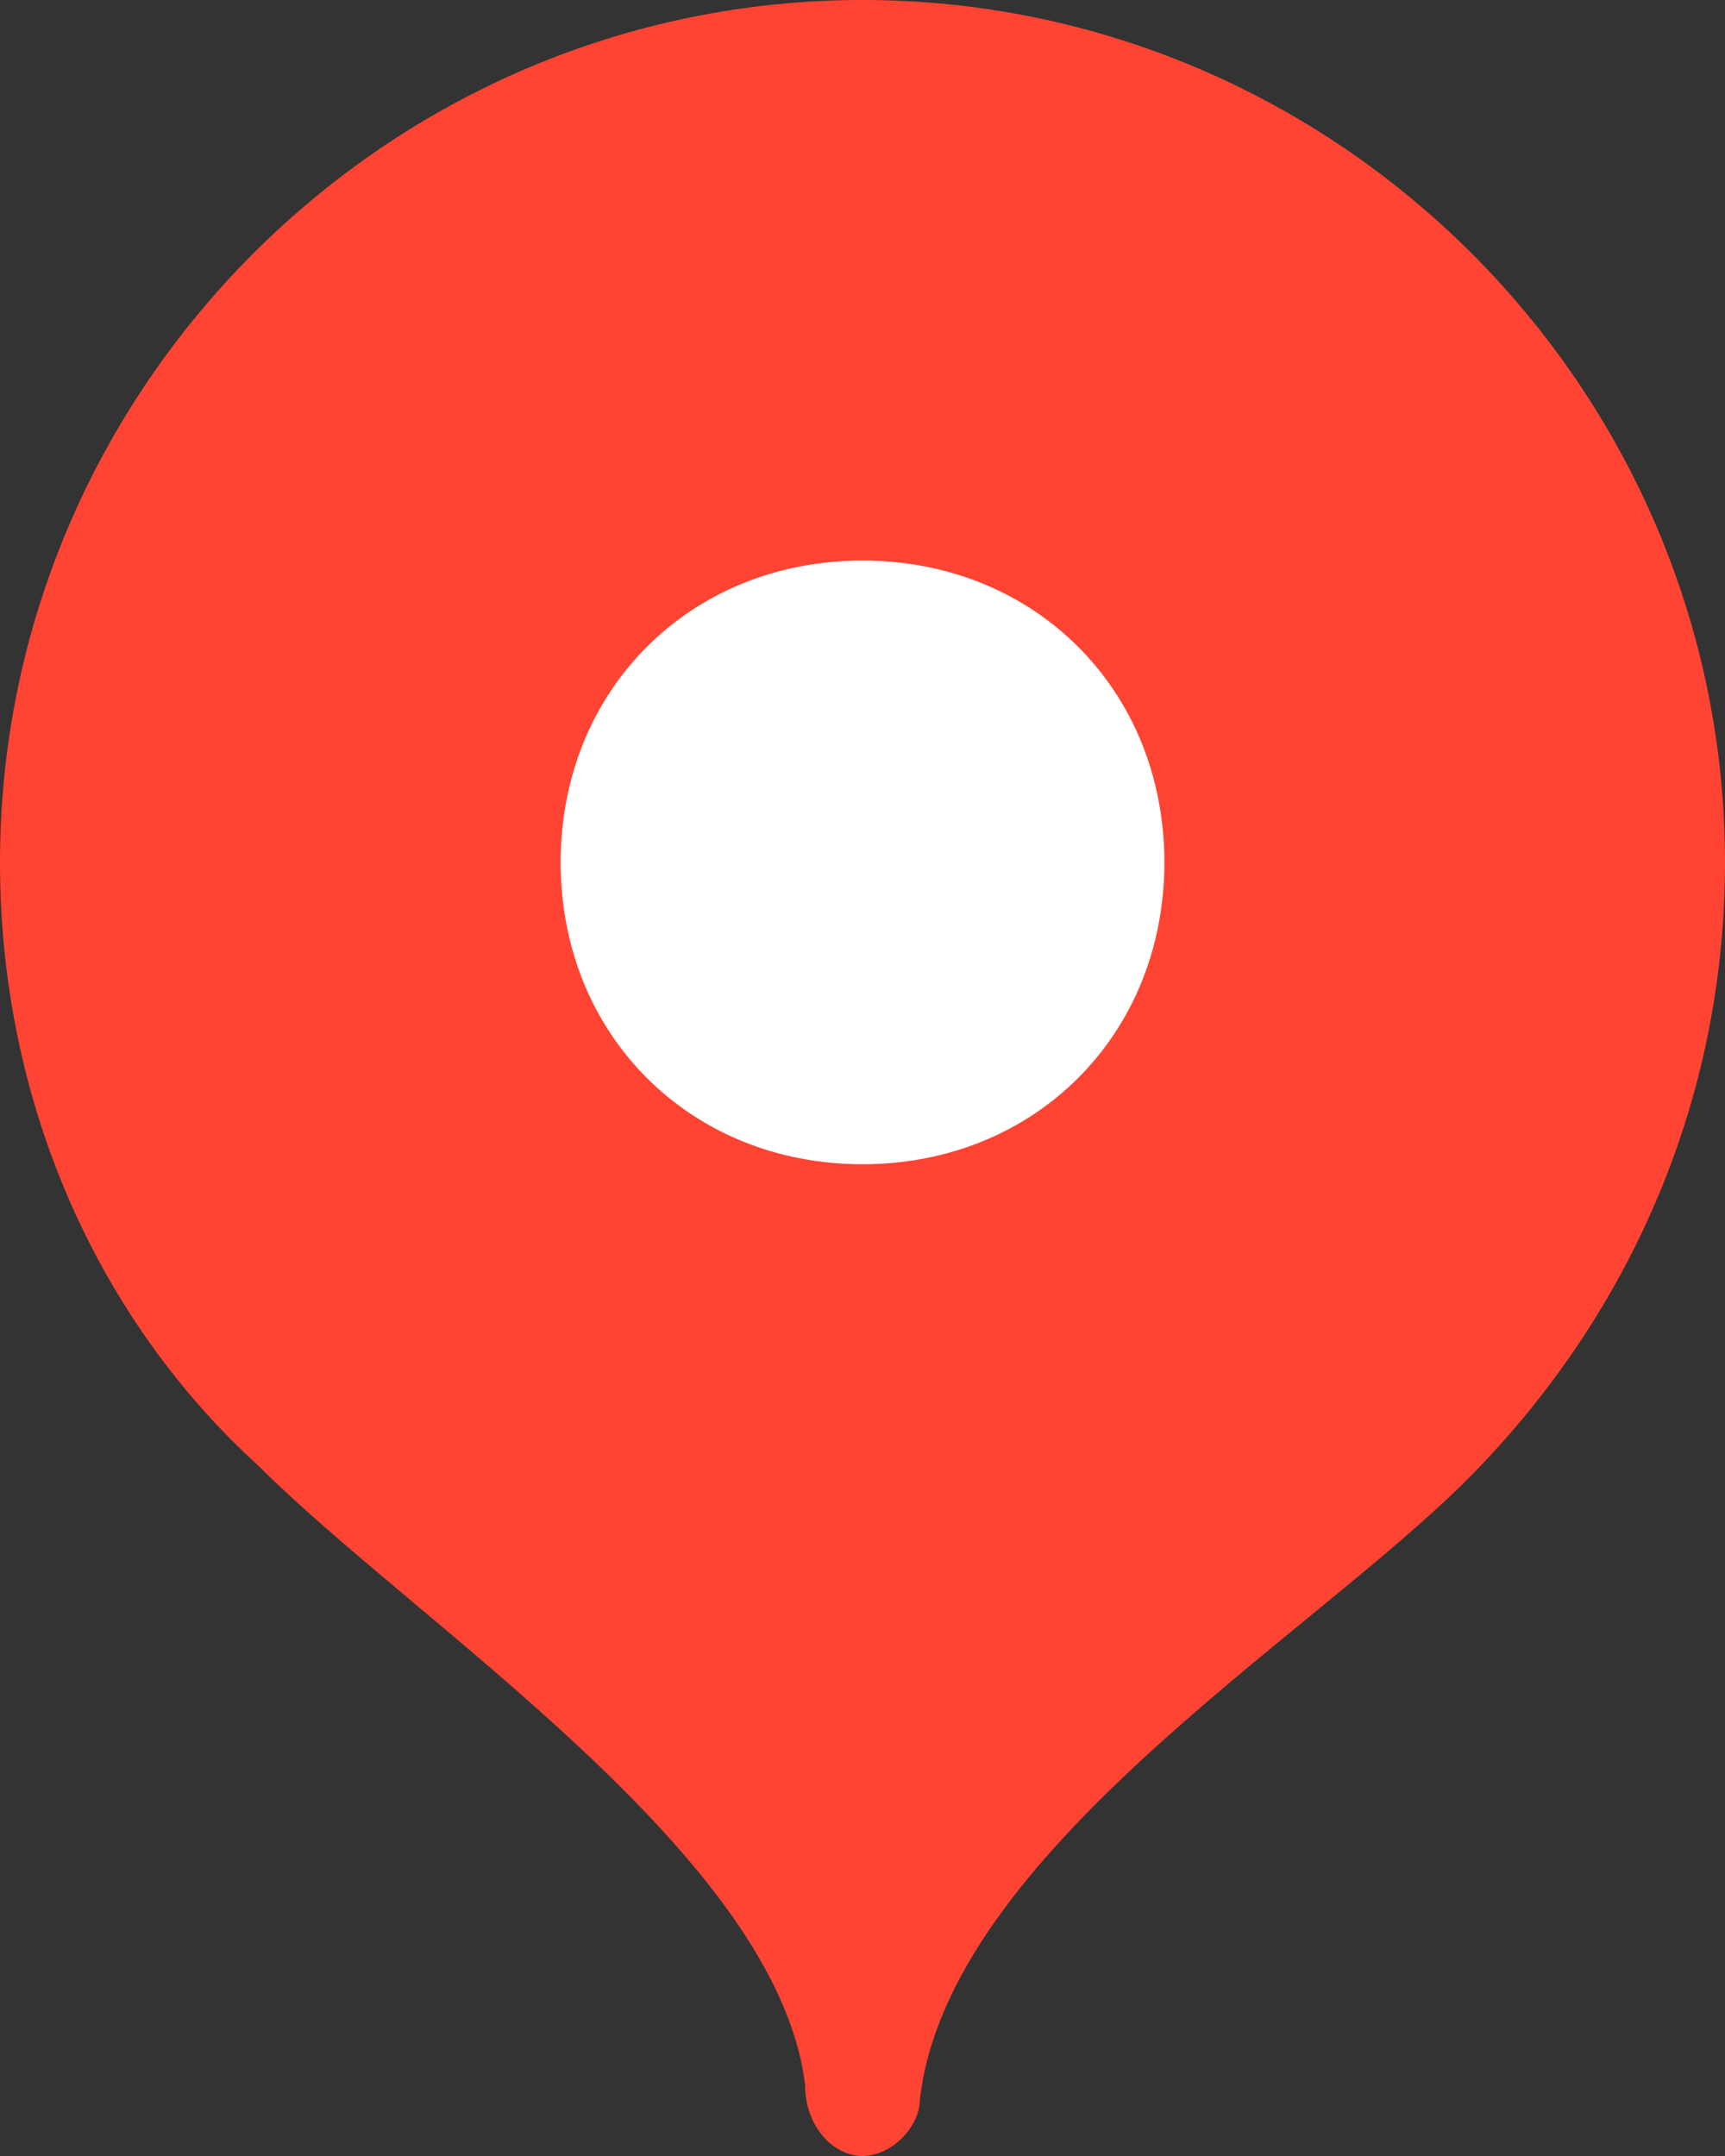
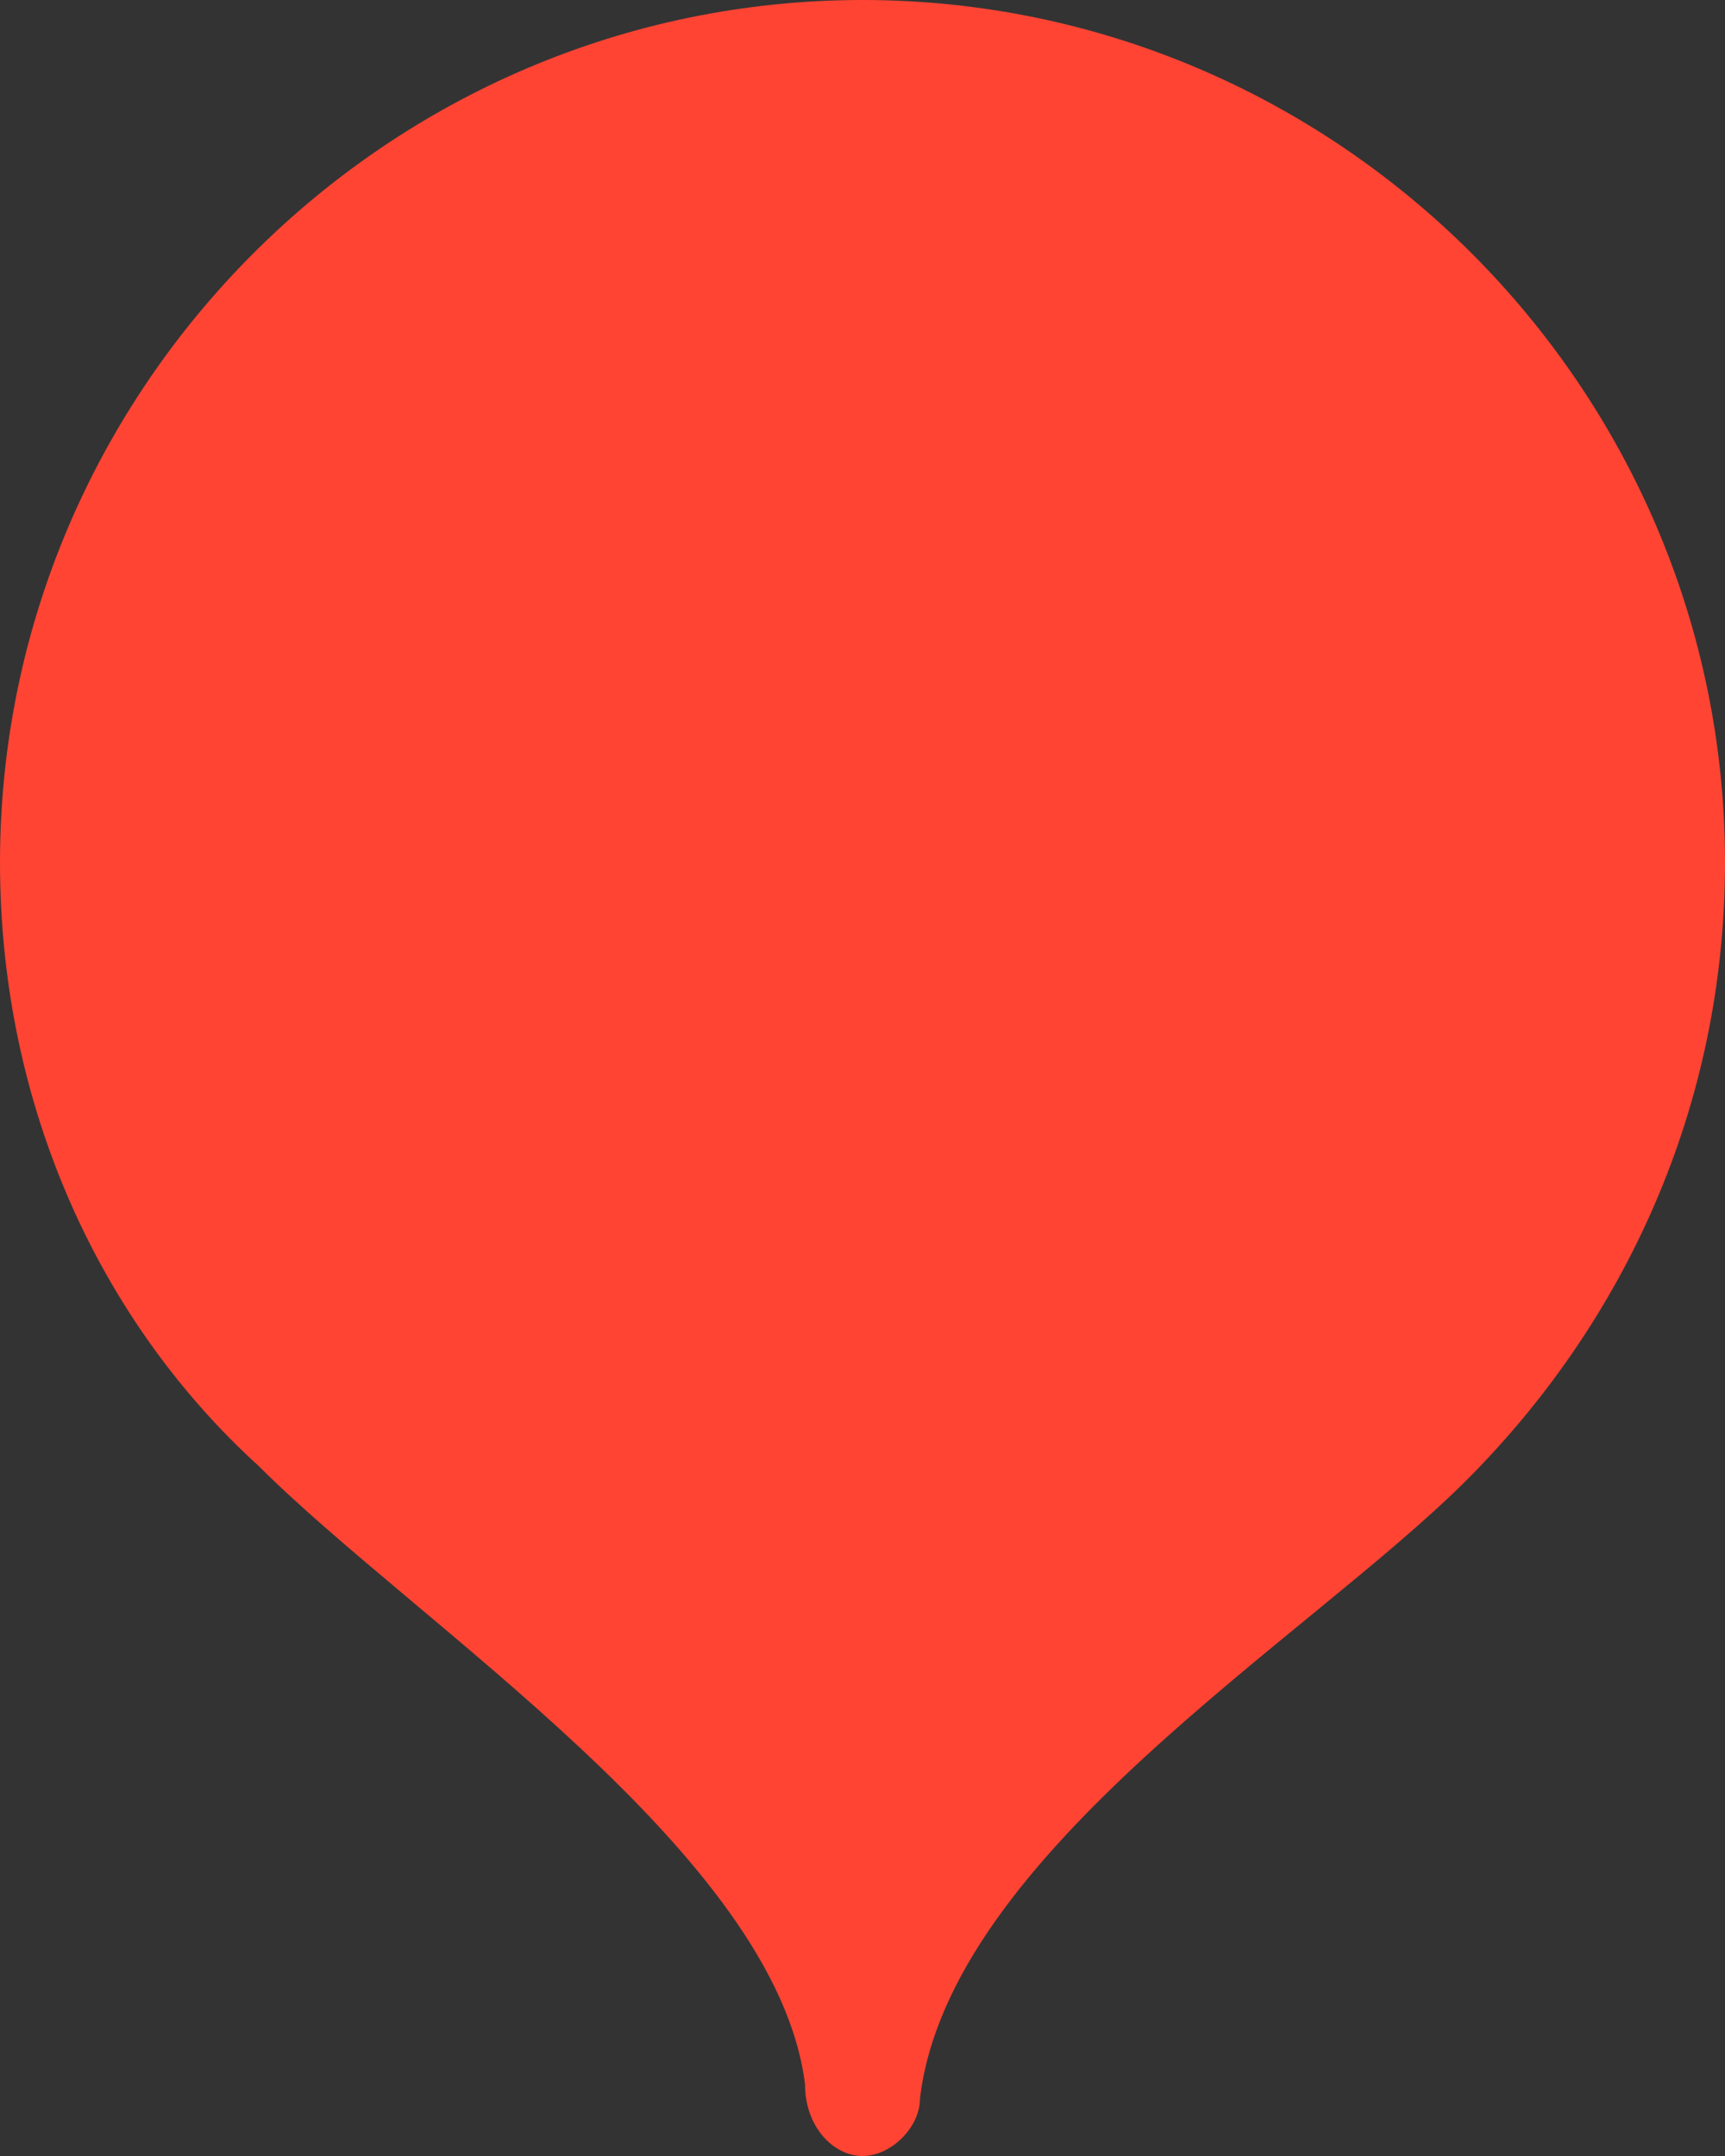
<svg xmlns="http://www.w3.org/2000/svg" id="Слой_1" x="0px" y="0px" width="12px" height="15px" viewBox="0 0 12 15" style="enable-background:new 0 0 12 15;" xml:space="preserve">
  <rect x="0" y="0" width="12" height="15" fill="#333333" stroke="none" />
  <style type="text/css"> .st0{fill:#FF4433;} .st1{fill:#FFFFFF;} </style>
  <g>
    <path class="st0" d="M6,0C2.7,0,0,2.7,0,6c0,1.7,0.7,3.2,1.8,4.2c1.1,1.1,3.6,2.7,3.8,4.3C5.6,14.8,5.8,15,6,15 c0.2,0,0.4-0.2,0.4-0.4c0.2-1.7,2.7-3.2,3.8-4.3C11.3,9.2,12,7.7,12,6C12,2.7,9.3,0,6,0z" />
-     <path class="st1" d="M6,8.1c1.2,0,2.1-0.9,2.1-2.1c0-1.2-0.9-2.1-2.1-2.1C4.8,3.9,3.9,4.8,3.9,6C3.9,7.2,4.8,8.1,6,8.1z" />
  </g>
</svg>